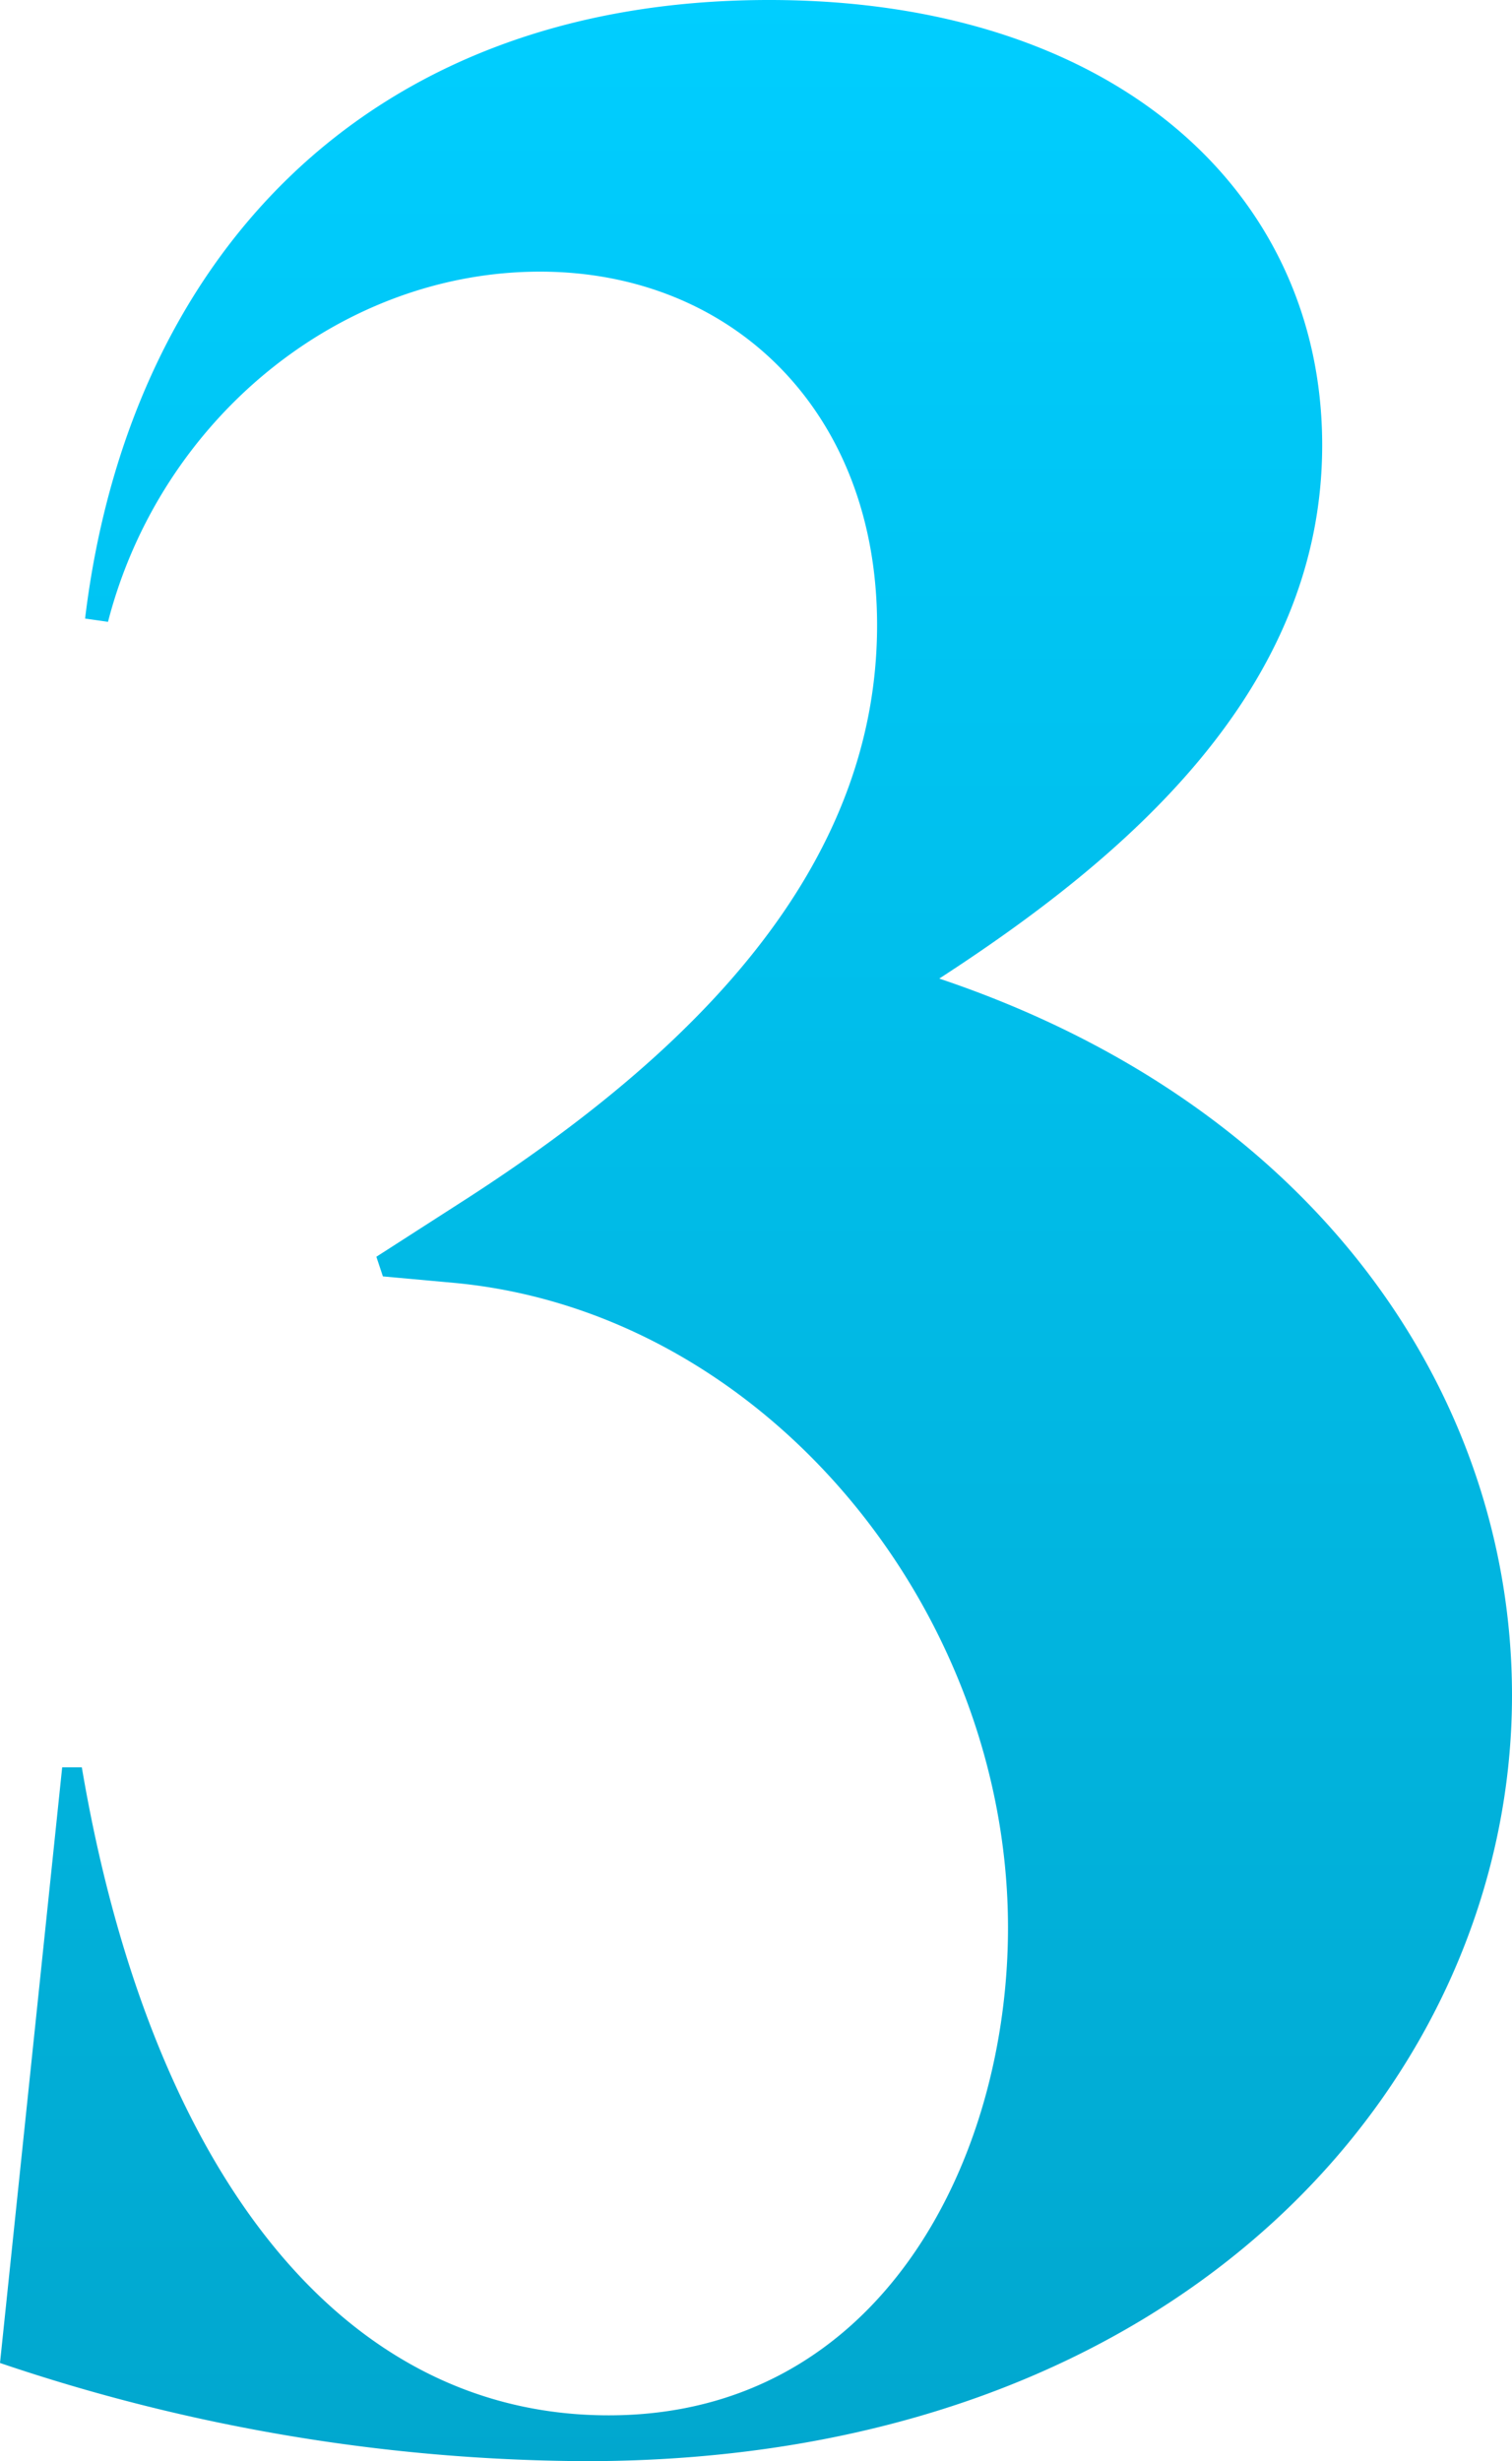
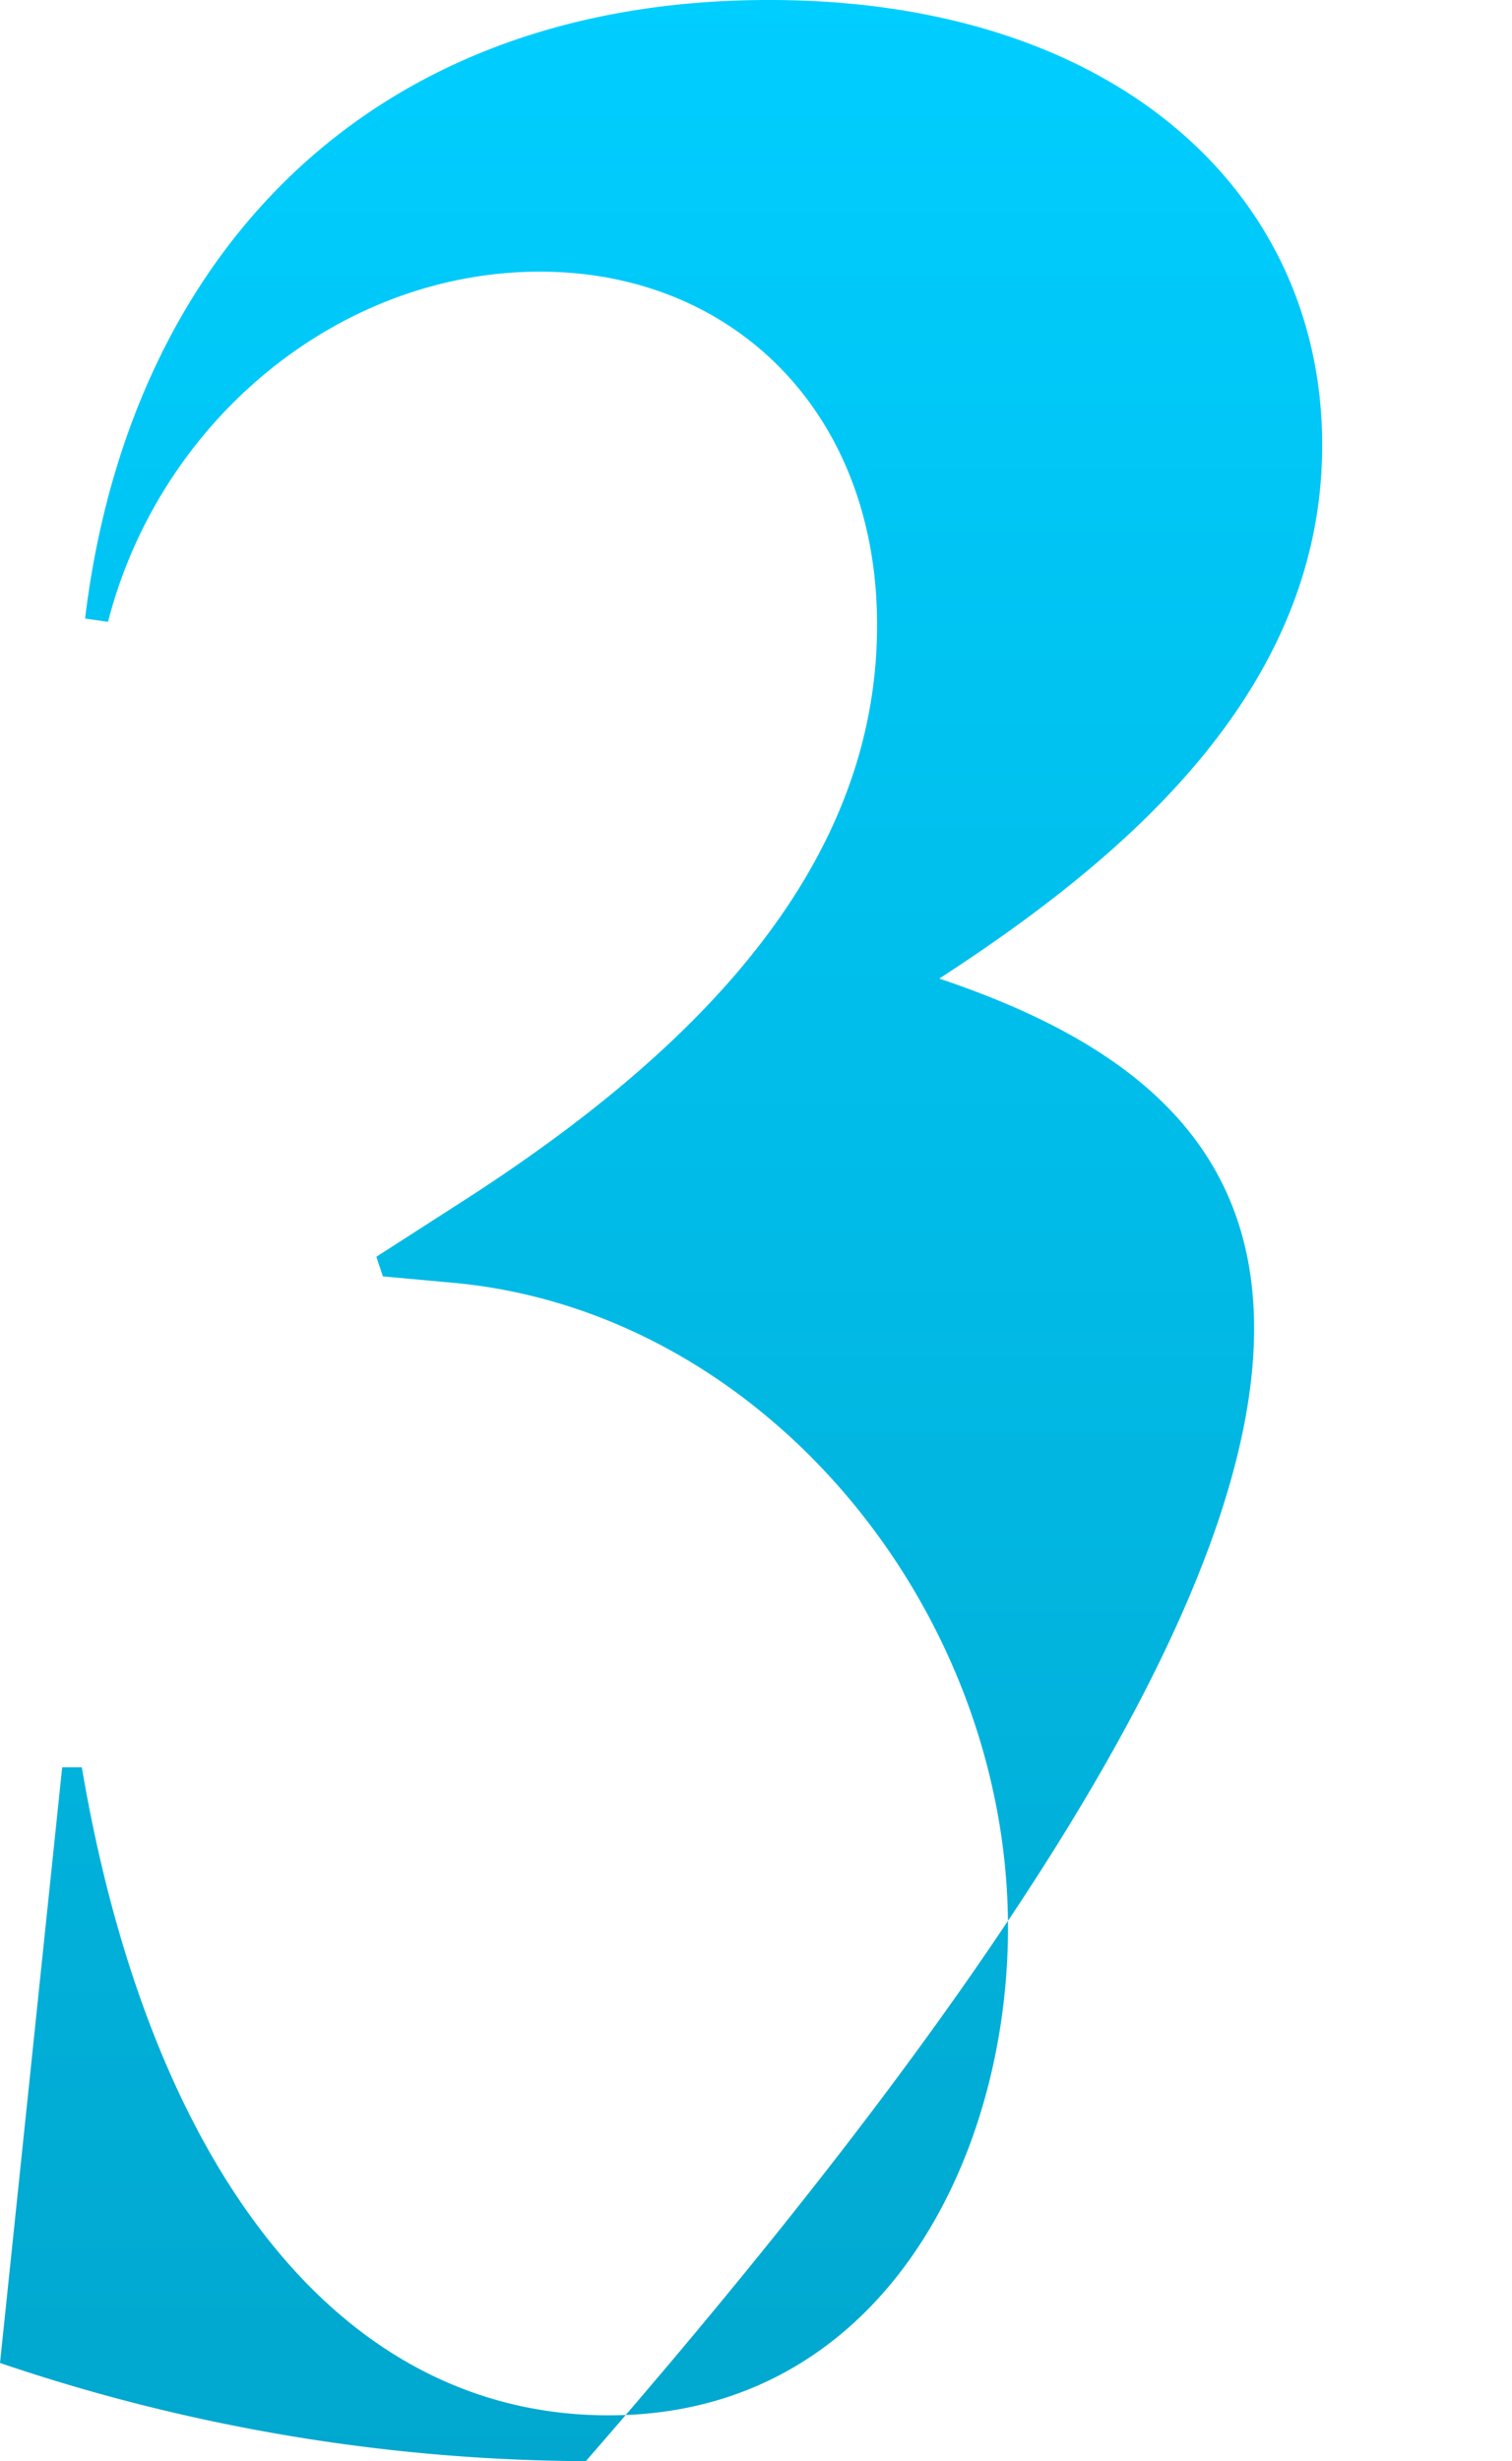
<svg xmlns="http://www.w3.org/2000/svg" width="46.2" height="75.2" viewBox="0 0 46.2 75.2">
  <defs>
    <linearGradient id="linear-gradient" x1="0.5" x2="0.5" y2="1" gradientUnits="objectBoundingBox">
      <stop offset="0" stop-color="#00ceff" />
      <stop offset="1" stop-color="#01a7ce" />
    </linearGradient>
  </defs>
-   <path id="Trazado_20" data-name="Trazado 20" d="M88.65,73.9c5.7-3.7,11.7-8.8,11.7-16.3,0-7.7-6.3-13.6-16.9-13.6-12.5,0-19.6,8.1-20.9,18.9l.7.1c1.6-6.2,7.1-10.7,13.2-10.7,5.9,0,10.3,4.3,10.3,10.8,0,7.5-5.7,13.1-12.5,17.5l-2.8,1.8.2.6,2.2.2c9.5.9,16.9,10,16.9,19.7,0,7.1-3.9,14.9-12.2,14.9-8.5,0-14.1-8-16.1-19.8h-.6l-1.9,18.2a56.414,56.414,0,0,0,17.9,3c18.3,0,28.3-11.7,28.3-23.4C106.15,86.7,100.25,77.8,88.65,73.9Z" transform="translate(-59.95 -44)" fill="url(#linear-gradient)" />
+   <path id="Trazado_20" data-name="Trazado 20" d="M88.65,73.9c5.7-3.7,11.7-8.8,11.7-16.3,0-7.7-6.3-13.6-16.9-13.6-12.5,0-19.6,8.1-20.9,18.9l.7.1c1.6-6.2,7.1-10.7,13.2-10.7,5.9,0,10.3,4.3,10.3,10.8,0,7.5-5.7,13.1-12.5,17.5l-2.8,1.8.2.6,2.2.2c9.5.9,16.9,10,16.9,19.7,0,7.1-3.9,14.9-12.2,14.9-8.5,0-14.1-8-16.1-19.8h-.6l-1.9,18.2a56.414,56.414,0,0,0,17.9,3C106.15,86.7,100.25,77.8,88.65,73.9Z" transform="translate(-59.95 -44)" fill="url(#linear-gradient)" />
</svg>